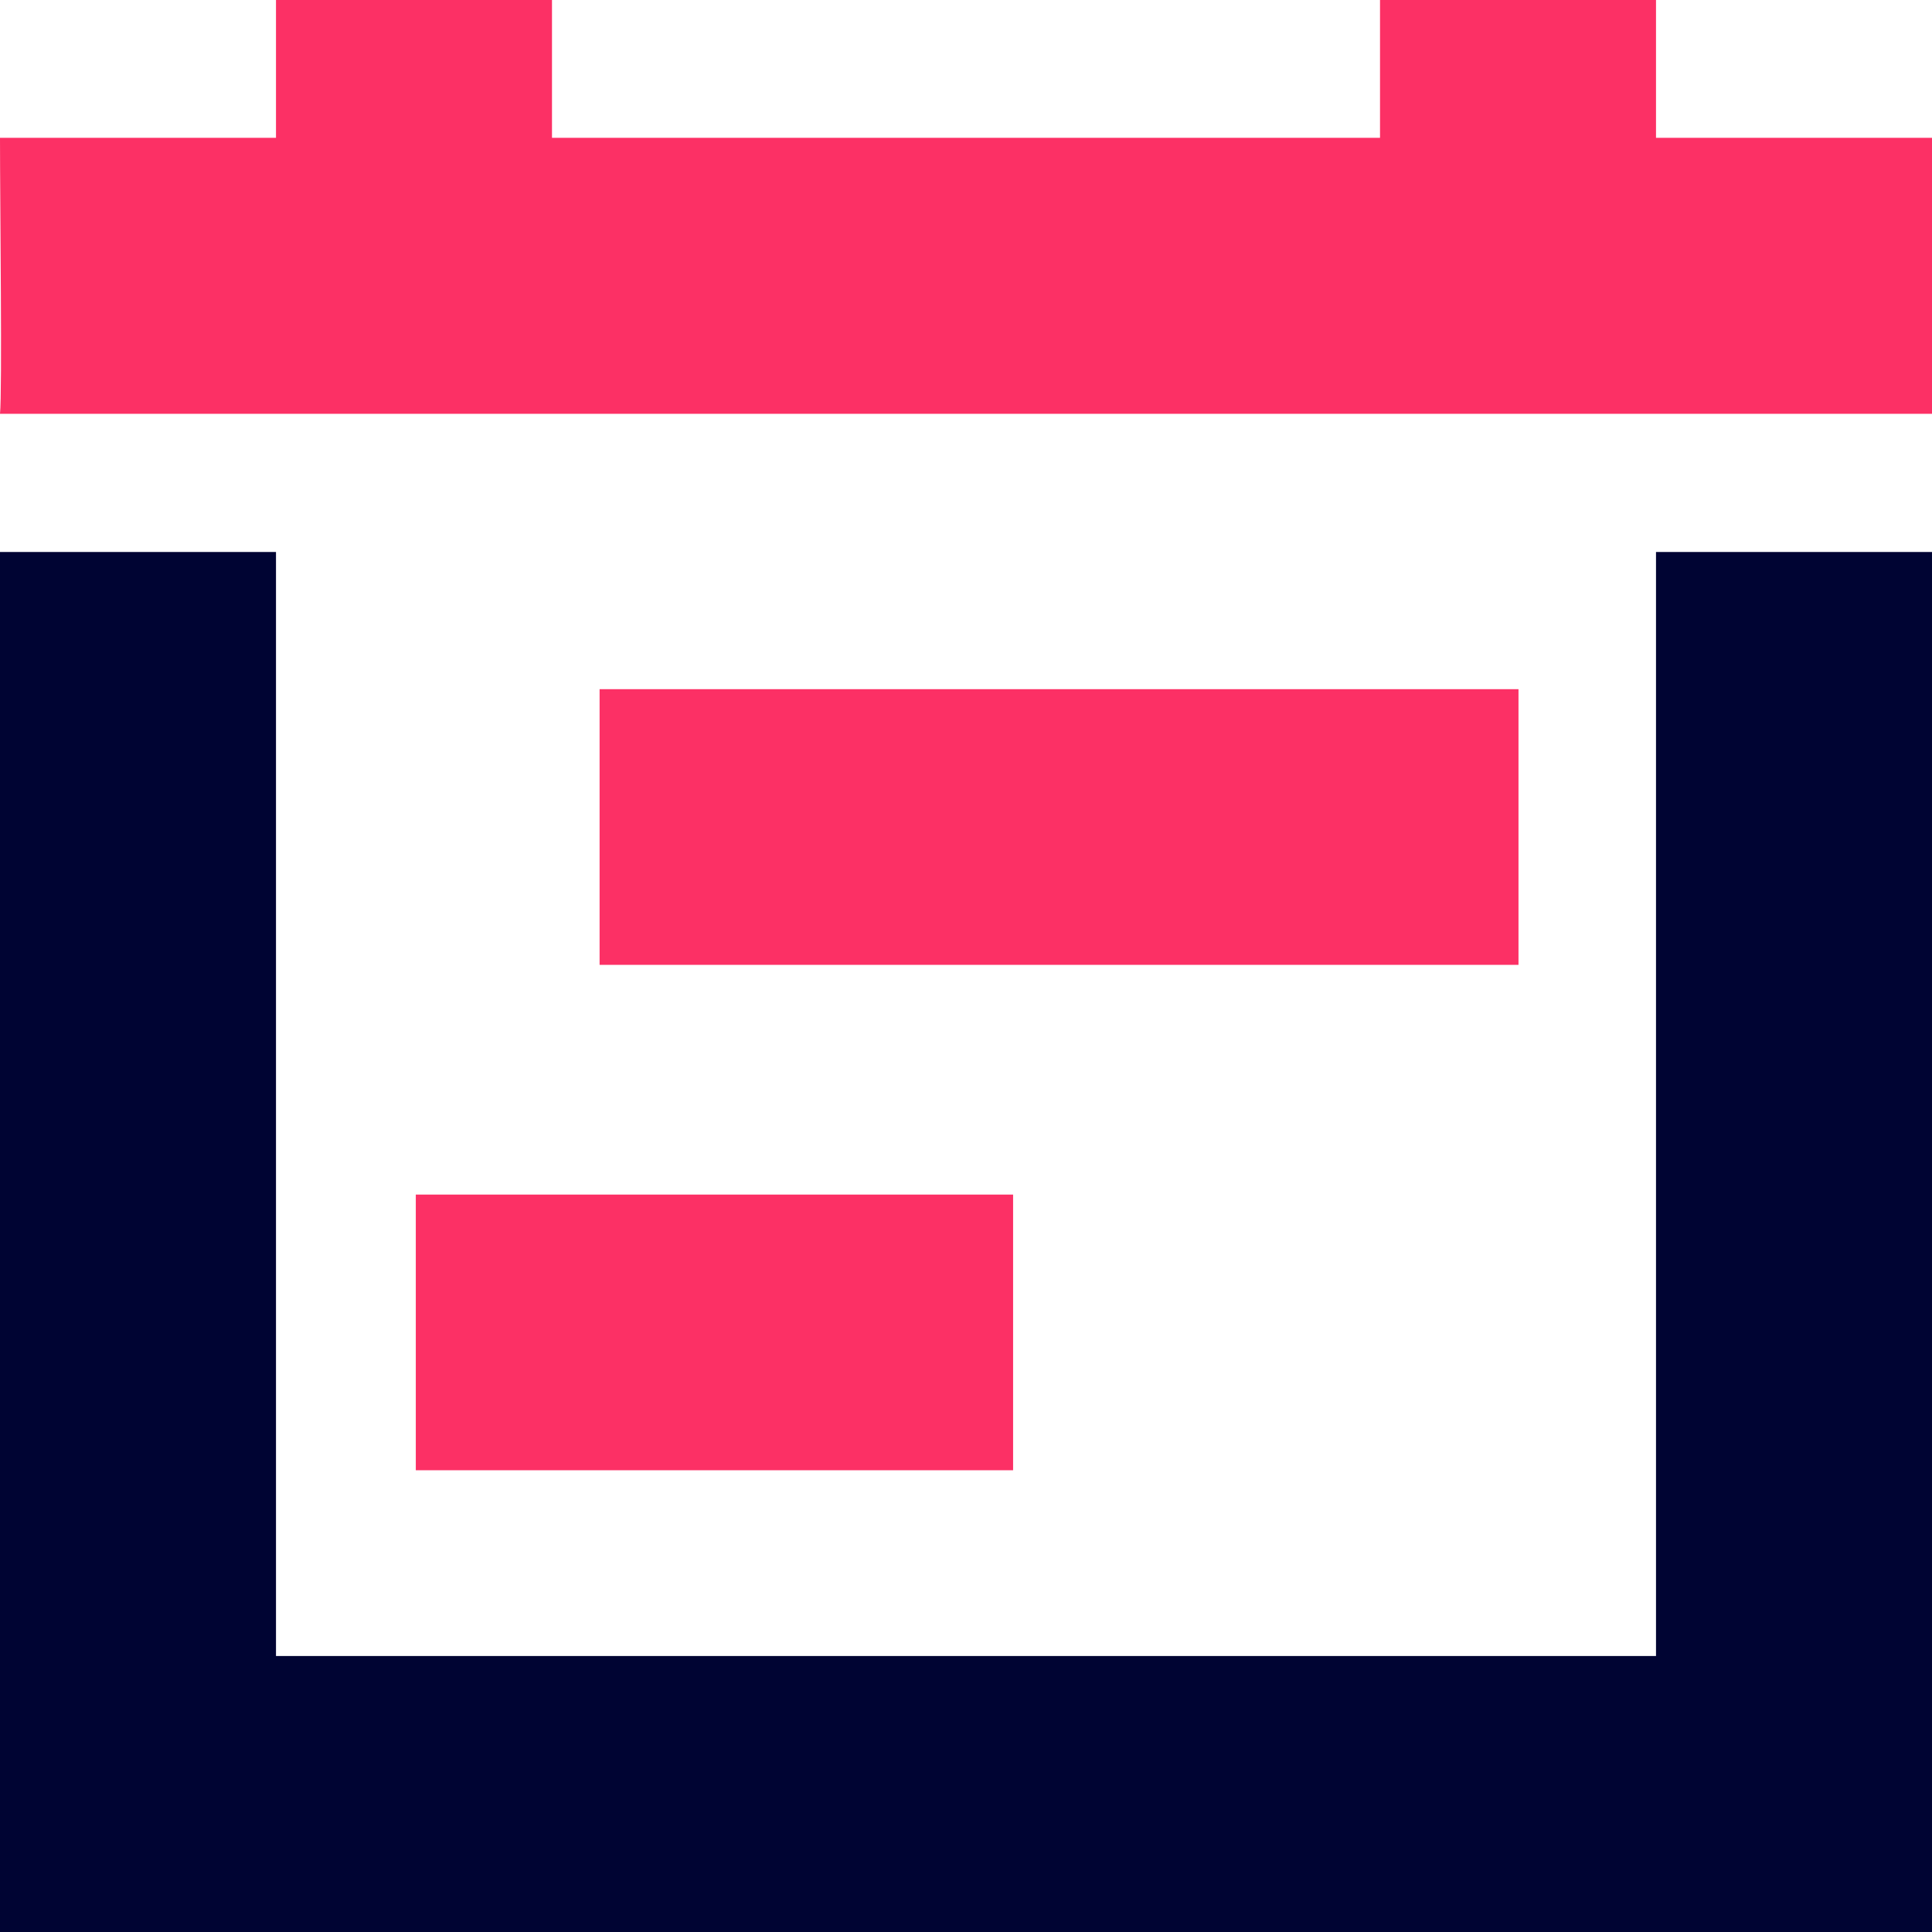
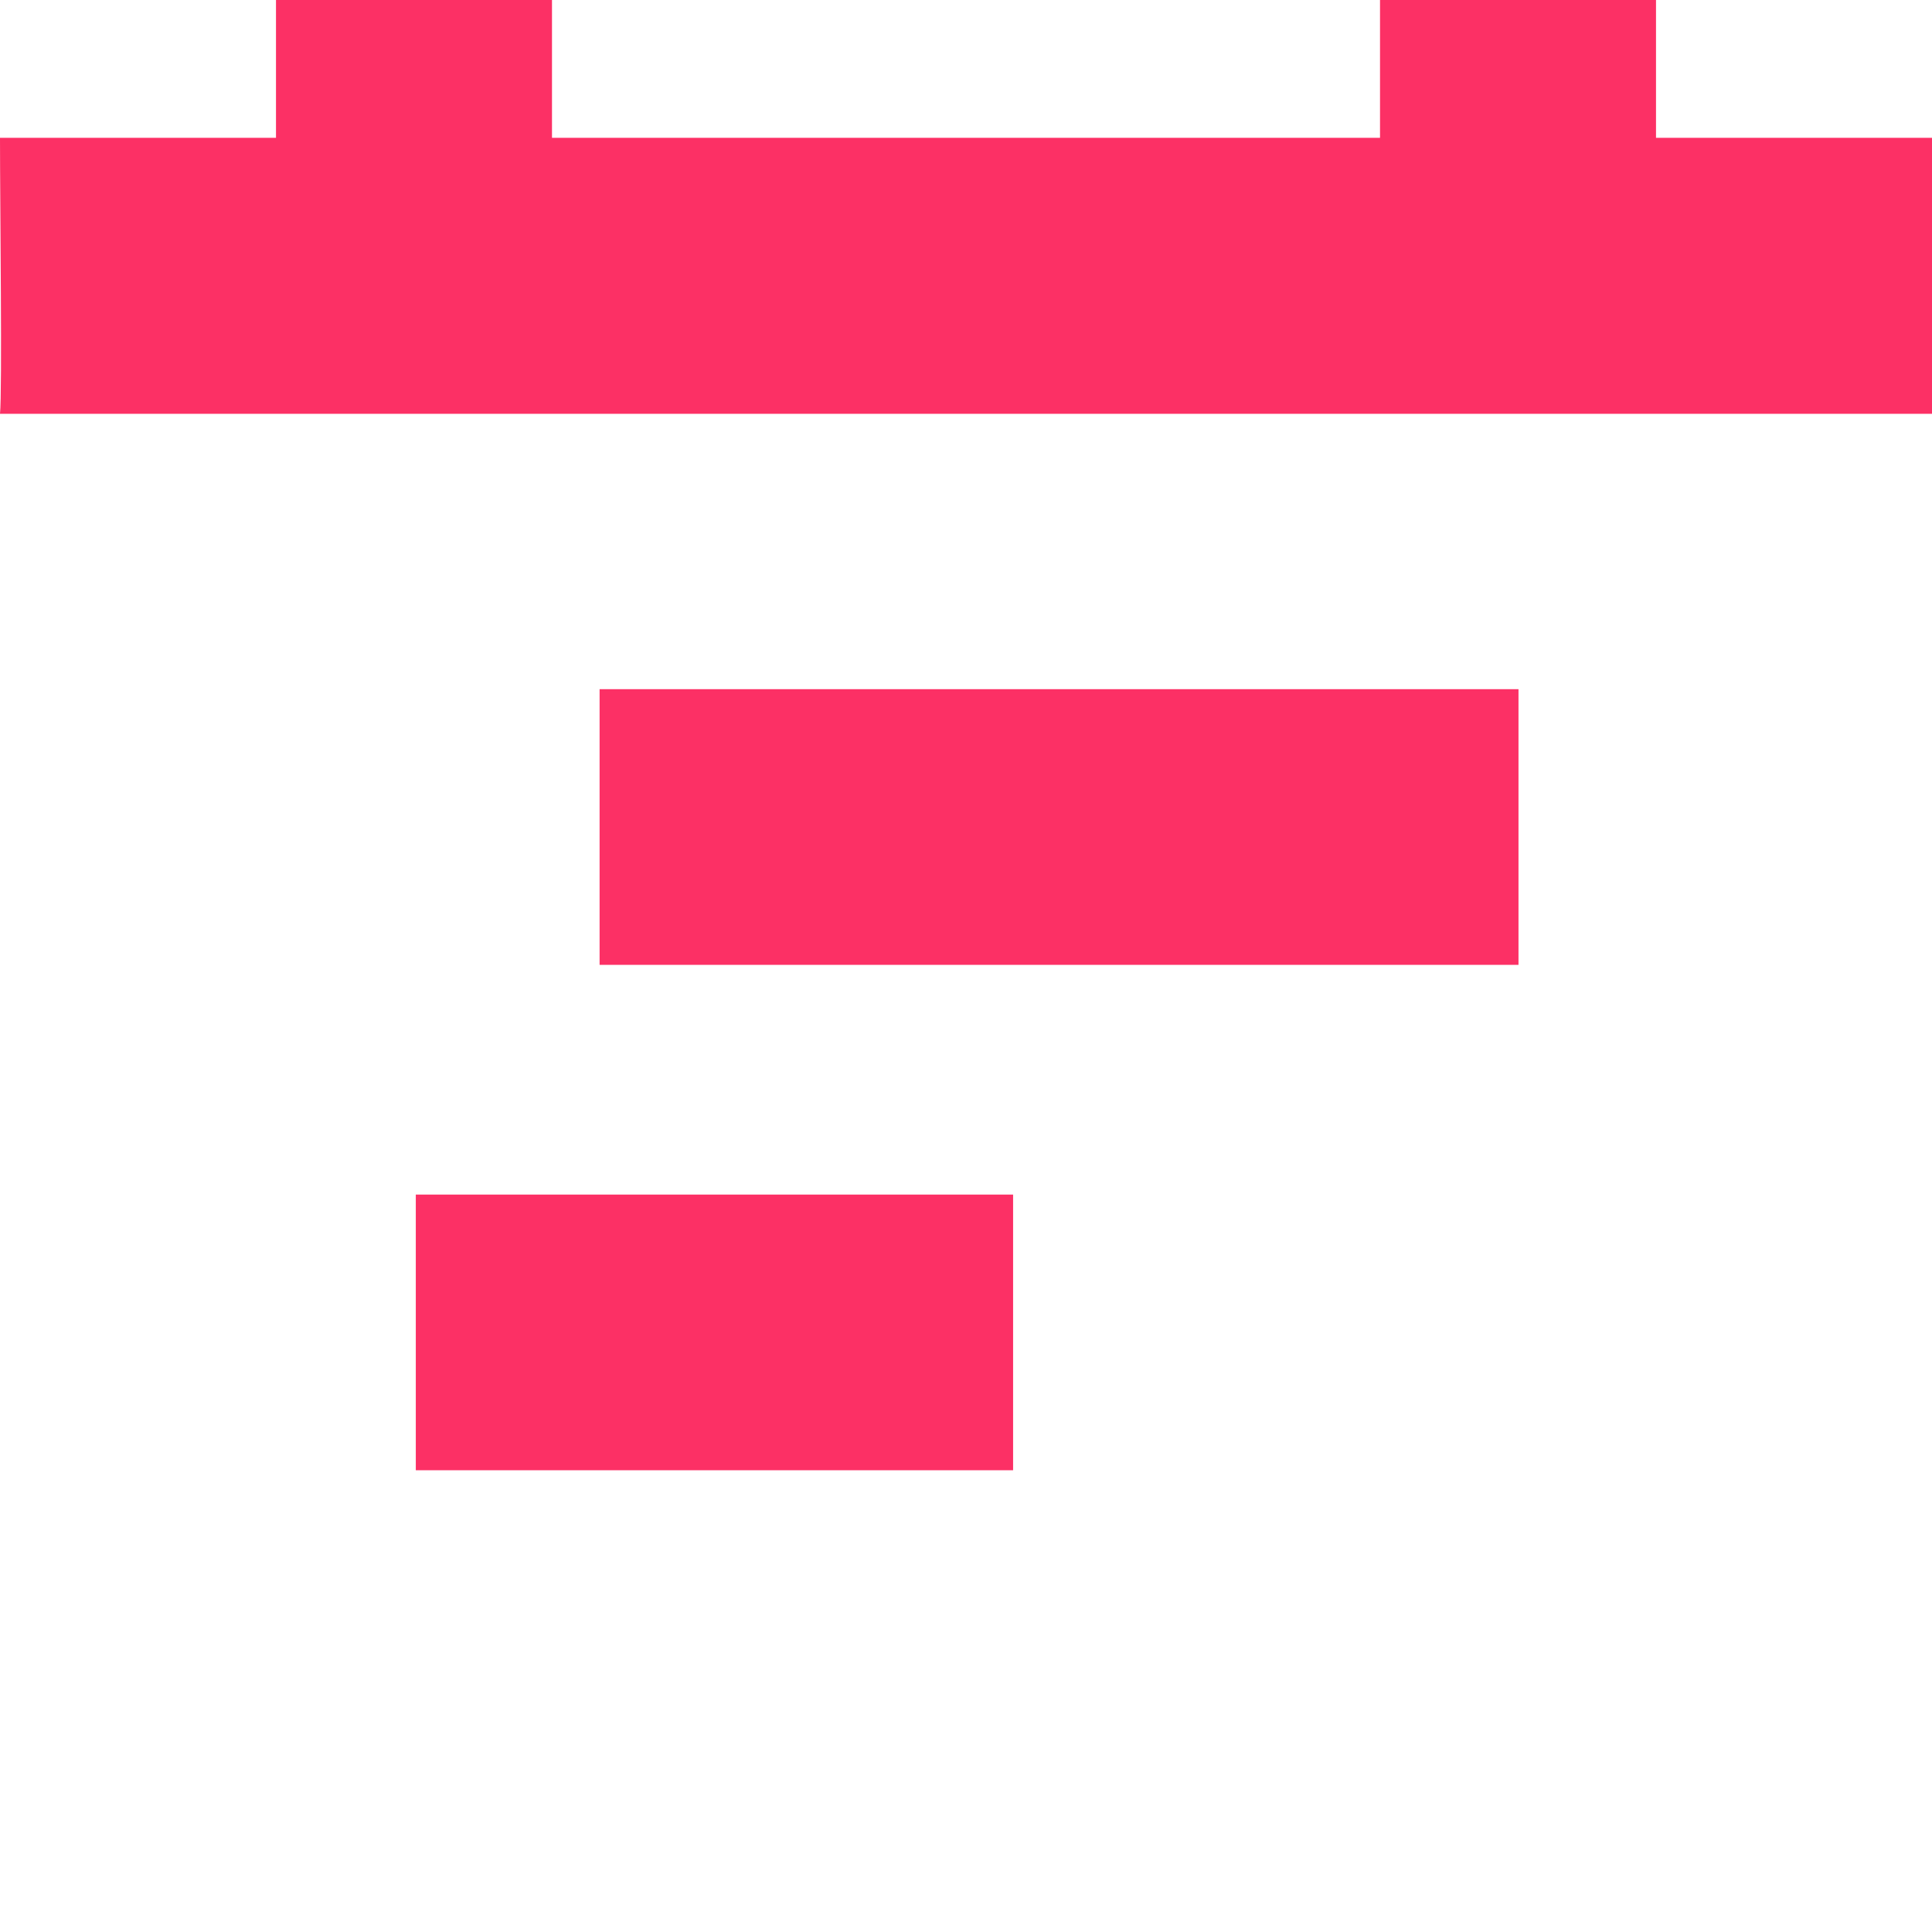
<svg xmlns="http://www.w3.org/2000/svg" width="42.05" height="42.05" viewBox="0 0 42.05 42.05">
  <g id="Layer_2" transform="translate(-2 -2)">
    <g id="Group_924" data-name="Group 924" transform="translate(2 14.014)">
-       <path id="Path_1068" data-name="Path 1068" d="M2,10V40.036H44.05V10H38.043V34.029H8.007V10Z" transform="translate(-2 -10)" fill="#000433" />
-     </g>
+       </g>
    <path id="Path_1069" data-name="Path 1069" d="M38.043,5V2H32.036V5H14.014V2H8.007V5H2c0,1.5.05,5.513,0,6.007H44.05V5Z" transform="translate(0 0)" fill="#fc3065" />
    <g id="Group_925" data-name="Group 925" transform="translate(11.011 27.53)">
      <rect id="Rectangle_745" data-name="Rectangle 745" width="13" height="6" transform="translate(0.039 0.47)" fill="#fc3065" />
    </g>
    <g id="Group_926" data-name="Group 926" transform="translate(15.516 17.018)">
      <rect id="Rectangle_746" data-name="Rectangle 746" width="20" height="6" transform="translate(-0.466 -0.018)" fill="#fc3065" />
    </g>
  </g>
</svg>